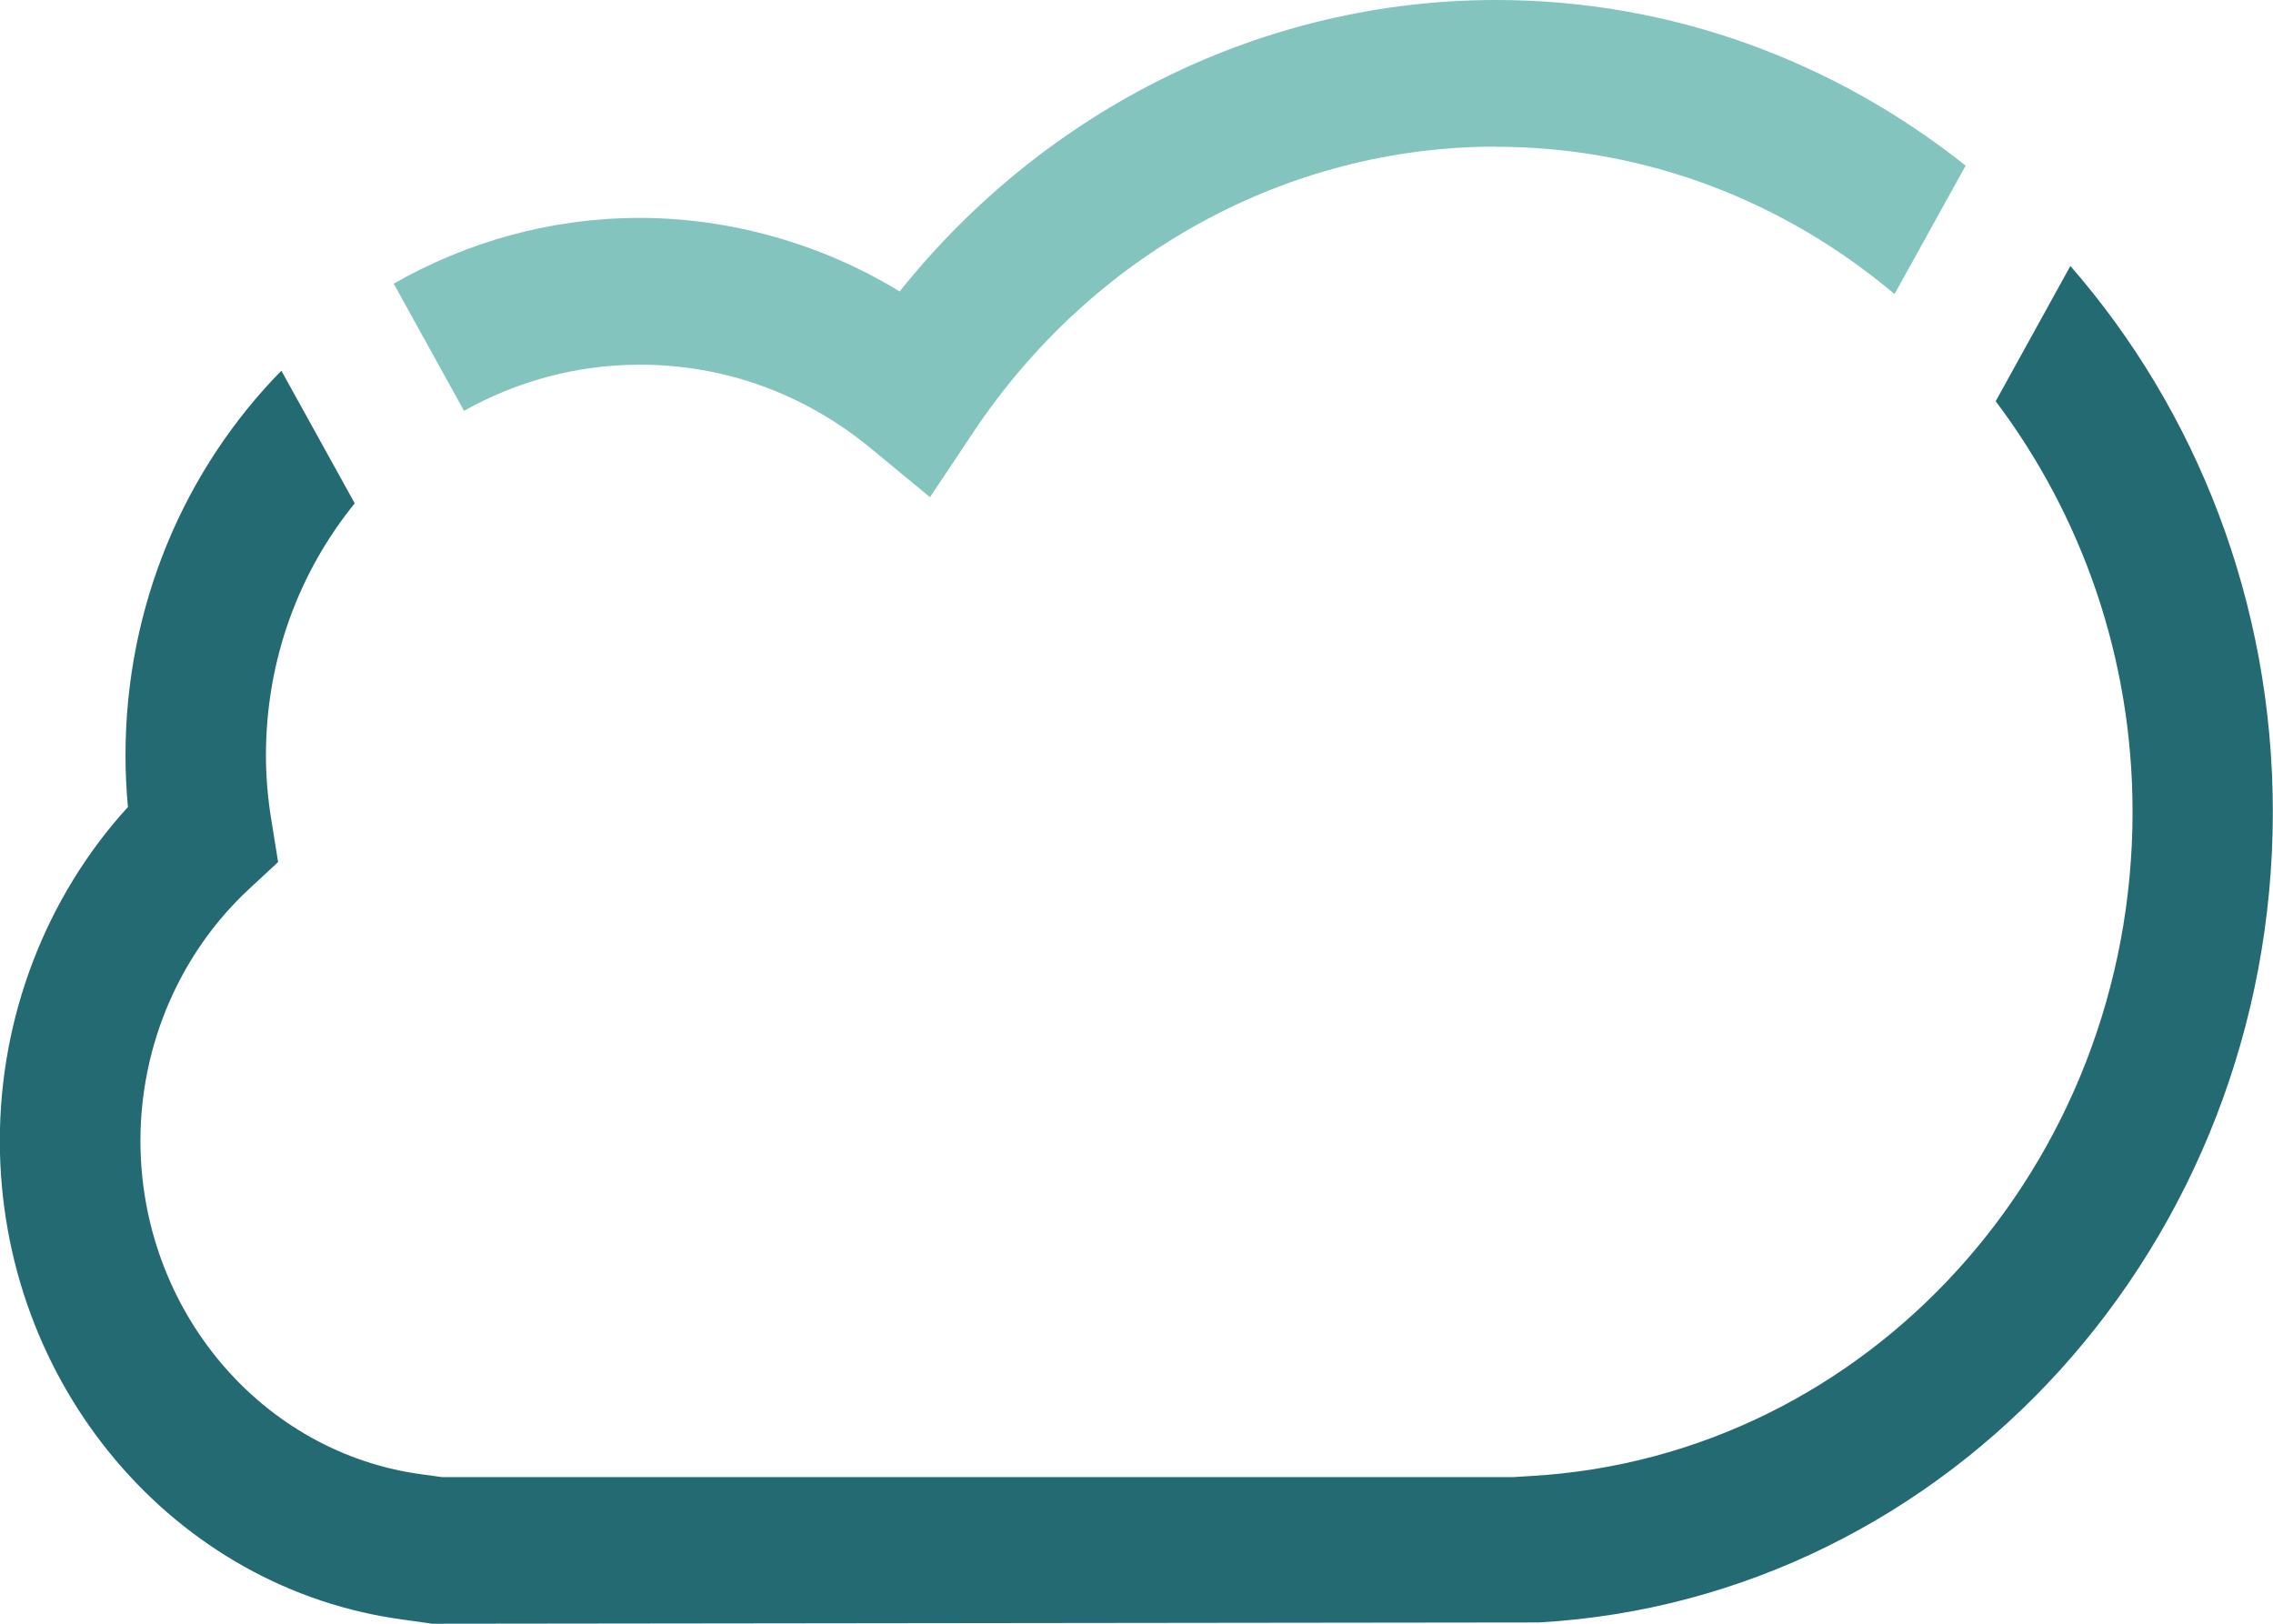
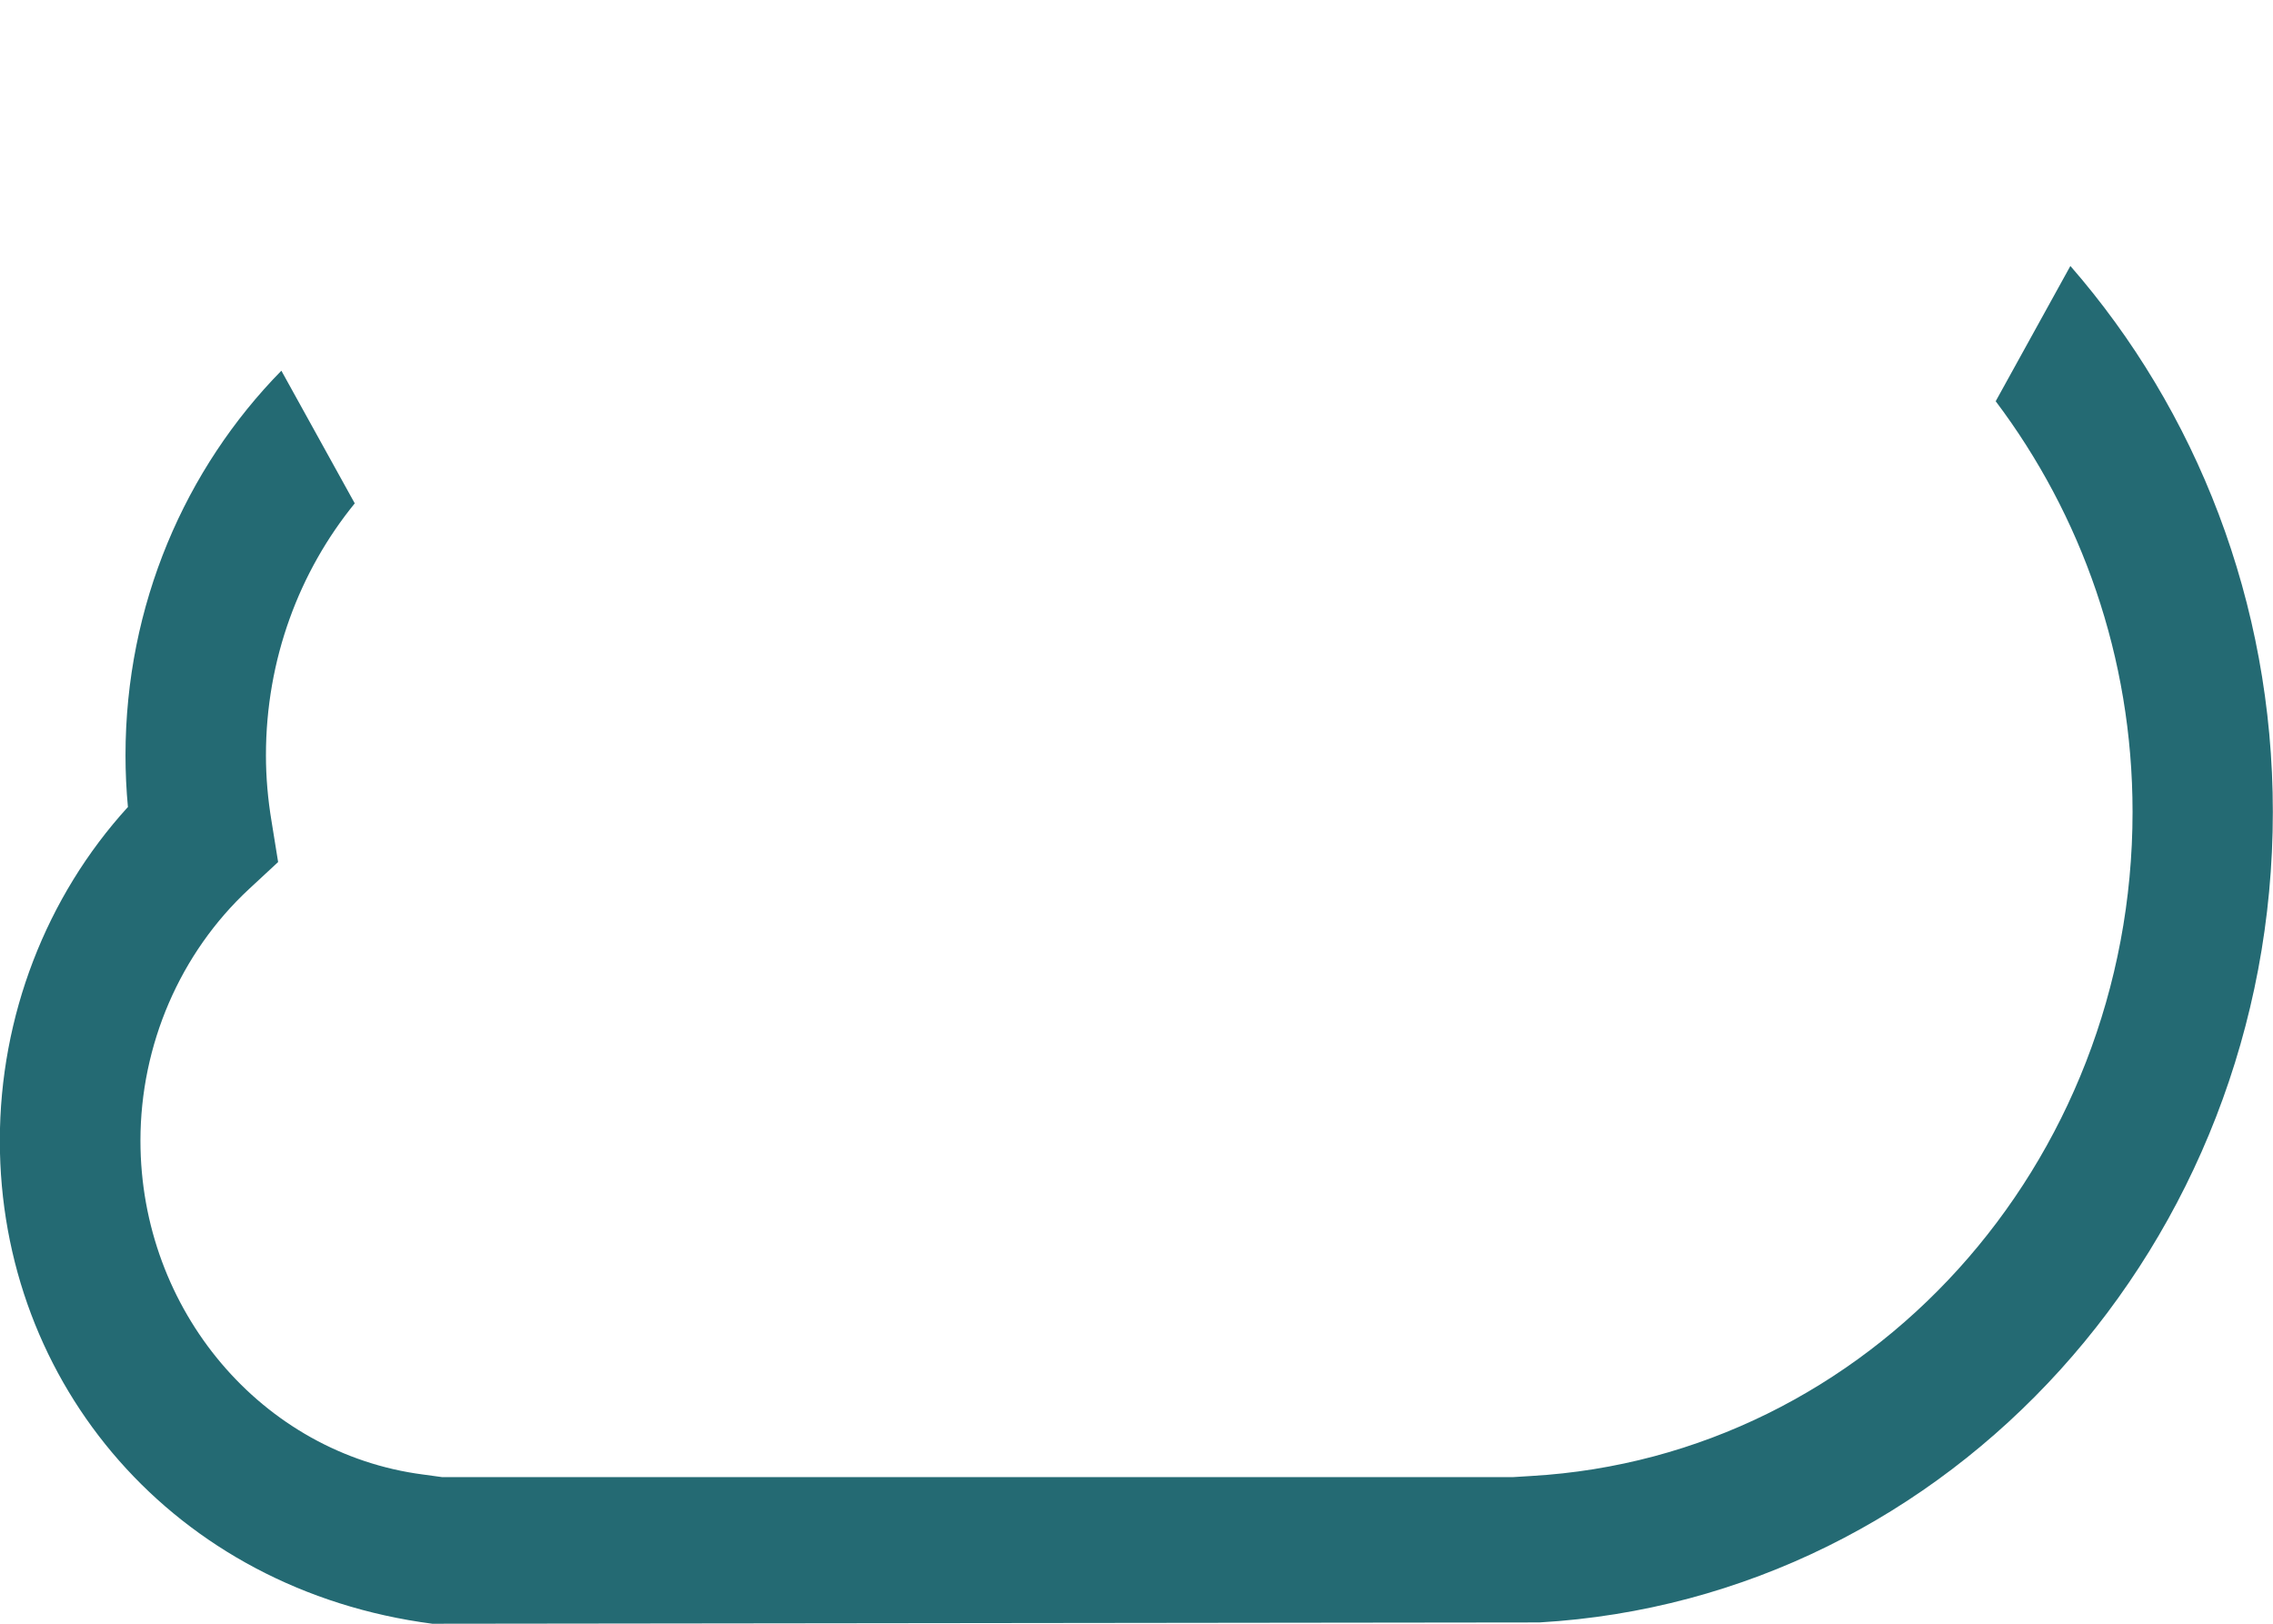
<svg xmlns="http://www.w3.org/2000/svg" width="14" height="10" viewBox="0 0 14 10" fill="none">
  <g id="InsuranceCloud_Black_White_Marque 1" clip-path="url(#clip0_17_3)">
    <g id="Layer_1-2">
      <g id="Group">
-         <path id="Vector" d="M0.788 4.971C0.778 4.865 0.773 4.757 0.773 4.652C0.773 3.724 1.142 2.885 1.733 2.283L2.185 3.1C1.844 3.519 1.638 4.06 1.638 4.652C1.638 4.787 1.65 4.924 1.673 5.061L1.713 5.309L1.533 5.476C1.11 5.869 0.865 6.434 0.865 7.025C0.865 8.068 1.612 8.952 2.606 9.081L2.723 9.097H9.319L9.432 9.09C11.508 8.97 13.135 7.175 13.135 5C13.135 4.046 12.818 3.169 12.292 2.471L12.752 1.638C13.526 2.526 13.999 3.707 13.999 5C13.999 7.653 12.014 9.846 9.481 9.992L2.663 10L2.494 9.976C1.071 9.792 -0.001 8.523 -0.001 7.025C-0.001 6.259 0.284 5.523 0.787 4.971" fill="#246A73" />
-         <path id="Vector_2" d="M9.214 0.903C7.929 0.903 6.725 1.563 5.991 2.668L5.728 3.062L5.367 2.764C4.957 2.425 4.464 2.246 3.941 2.246C3.549 2.246 3.18 2.35 2.858 2.53L2.425 1.747C2.875 1.49 3.392 1.342 3.941 1.342C4.489 1.342 5.057 1.498 5.541 1.795C6.446 0.664 7.79 0 9.214 0C10.3 0 11.302 0.38 12.107 1.02L11.669 1.811C10.996 1.244 10.143 0.904 9.214 0.904" fill="#83C5BE" />
+         <path id="Vector" d="M0.788 4.971C0.778 4.865 0.773 4.757 0.773 4.652C0.773 3.724 1.142 2.885 1.733 2.283L2.185 3.1C1.844 3.519 1.638 4.06 1.638 4.652C1.638 4.787 1.65 4.924 1.673 5.061L1.713 5.309L1.533 5.476C1.11 5.869 0.865 6.434 0.865 7.025C0.865 8.068 1.612 8.952 2.606 9.081L2.723 9.097H9.319L9.432 9.09C11.508 8.97 13.135 7.175 13.135 5C13.135 4.046 12.818 3.169 12.292 2.471L12.752 1.638C13.526 2.526 13.999 3.707 13.999 5C13.999 7.653 12.014 9.846 9.481 9.992L2.663 10C1.071 9.792 -0.001 8.523 -0.001 7.025C-0.001 6.259 0.284 5.523 0.787 4.971" fill="#246A73" />
      </g>
    </g>
  </g>
  <defs>
    <clipPath id="clip0_17_3">
      <rect width="14" height="10" fill="white" />
    </clipPath>
  </defs>
</svg>